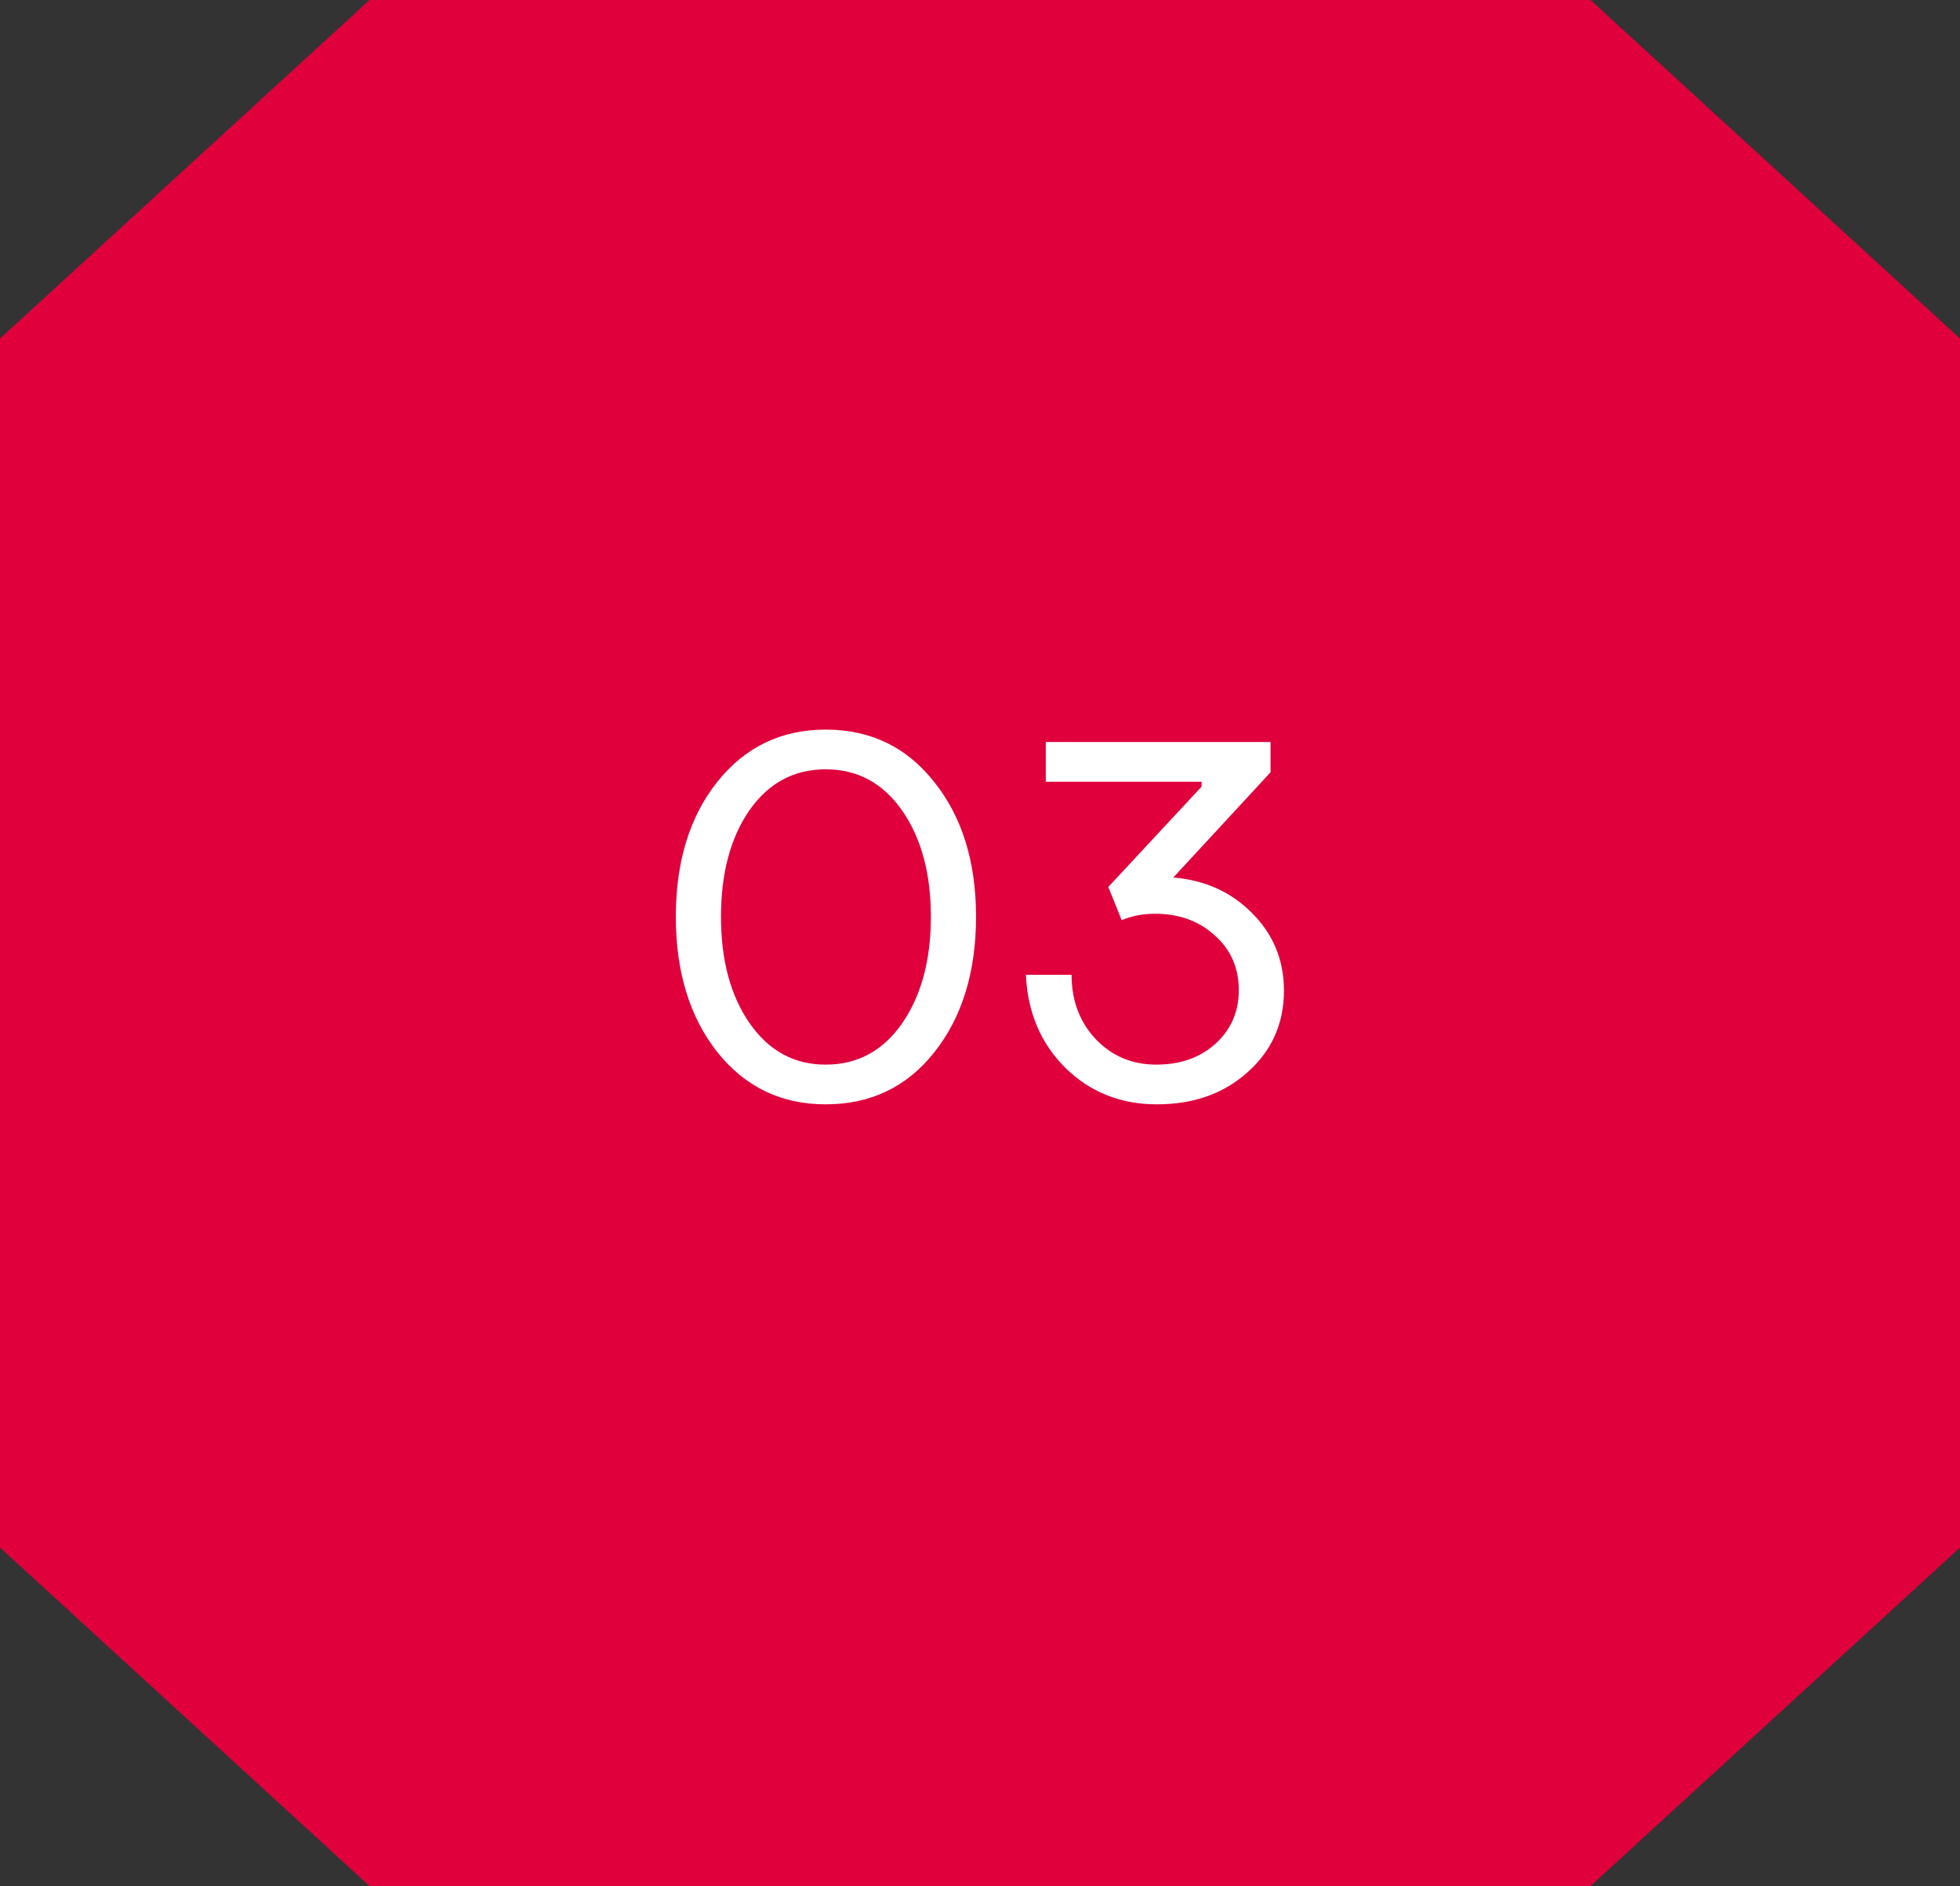
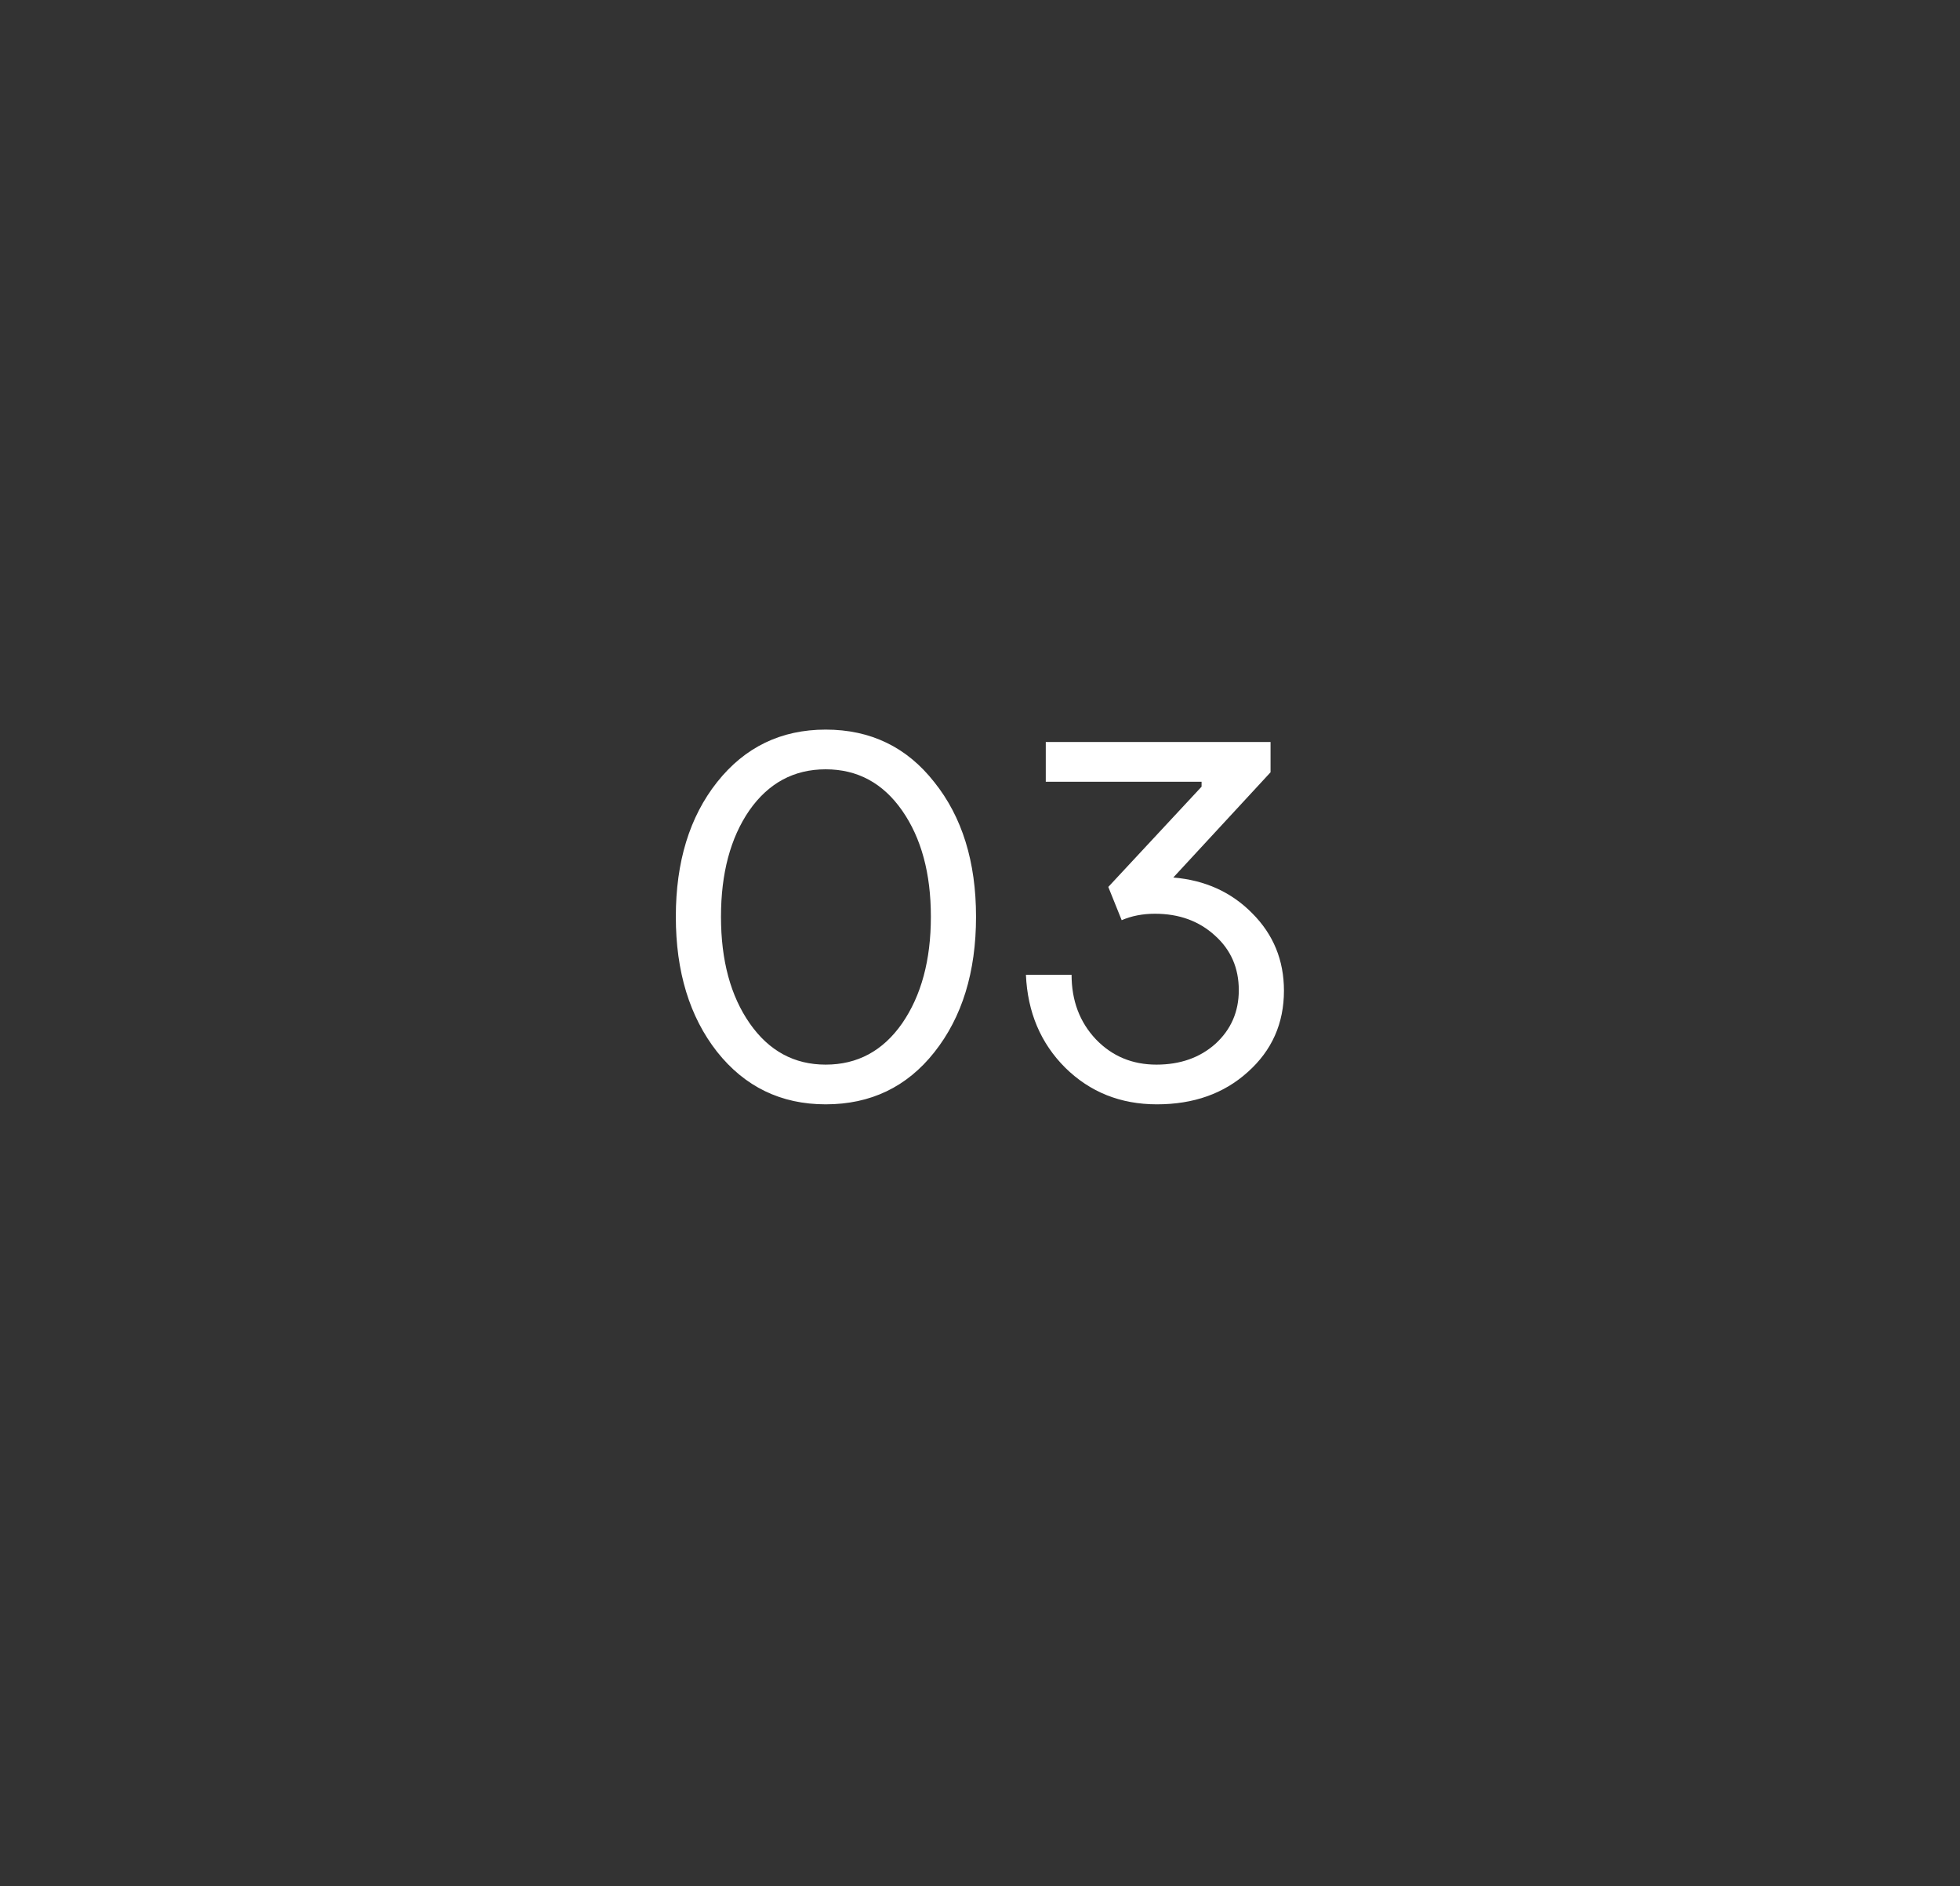
<svg xmlns="http://www.w3.org/2000/svg" width="79" height="76" viewBox="0 0 79 76" fill="none">
  <rect x="0" y="0" width="79" height="76" fill="#333333" stroke="none" />
-   <path d="M64.106 0L79 13.641V62.359L64.106 76H14.893L0 62.359V13.641L14.893 0H64.106Z" fill="#E0003C" />
  <path d="M33.28 44.5C31.48 44.5 30.02 43.793 28.9 42.38C27.793 40.967 27.24 39.153 27.24 36.94C27.24 34.727 27.793 32.92 28.9 31.52C30.02 30.107 31.48 29.4 33.28 29.4C35.093 29.4 36.553 30.107 37.66 31.52C38.78 32.92 39.34 34.727 39.34 36.94C39.34 39.167 38.78 40.987 37.66 42.4C36.553 43.8 35.093 44.5 33.28 44.5ZM33.28 42.9C34.56 42.9 35.587 42.347 36.36 41.24C37.133 40.12 37.52 38.687 37.52 36.94C37.52 35.193 37.133 33.767 36.36 32.66C35.587 31.553 34.56 31 33.28 31C32 31 30.973 31.553 30.2 32.66C29.44 33.767 29.06 35.193 29.06 36.94C29.06 38.7 29.447 40.133 30.22 41.24C30.993 42.347 32.013 42.9 33.28 42.9ZM46.631 44.5C45.164 44.5 43.931 44.007 42.931 43.02C41.944 42.033 41.417 40.787 41.351 39.28H43.191C43.191 40.32 43.517 41.187 44.171 41.88C44.824 42.56 45.637 42.9 46.611 42.9C47.571 42.9 48.364 42.62 48.991 42.06C49.617 41.487 49.931 40.767 49.931 39.9C49.931 39.007 49.611 38.273 48.971 37.7C48.331 37.113 47.524 36.82 46.551 36.82C46.057 36.82 45.611 36.907 45.211 37.08L44.671 35.74L48.431 31.7V31.5H42.151V29.9H51.211V31.12L47.291 35.36C48.571 35.467 49.631 35.947 50.471 36.8C51.324 37.653 51.751 38.693 51.751 39.92C51.751 41.24 51.264 42.333 50.291 43.2C49.331 44.067 48.111 44.5 46.631 44.5Z" fill="white" />
</svg>